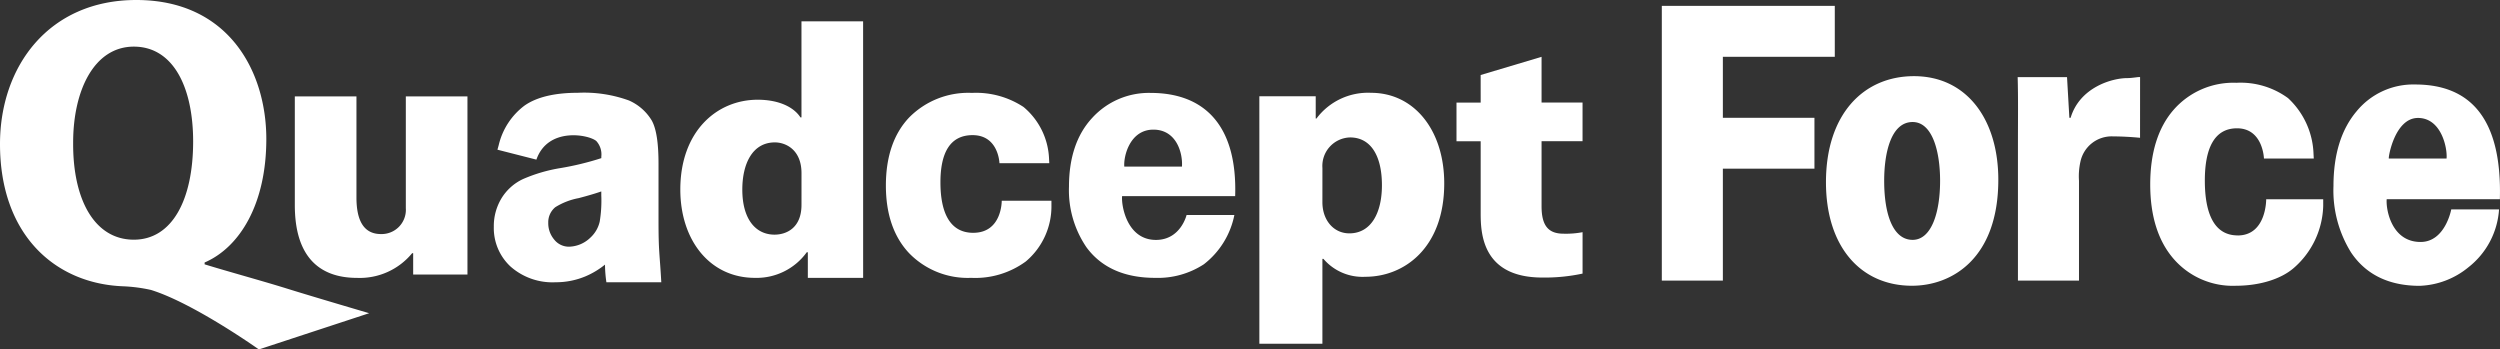
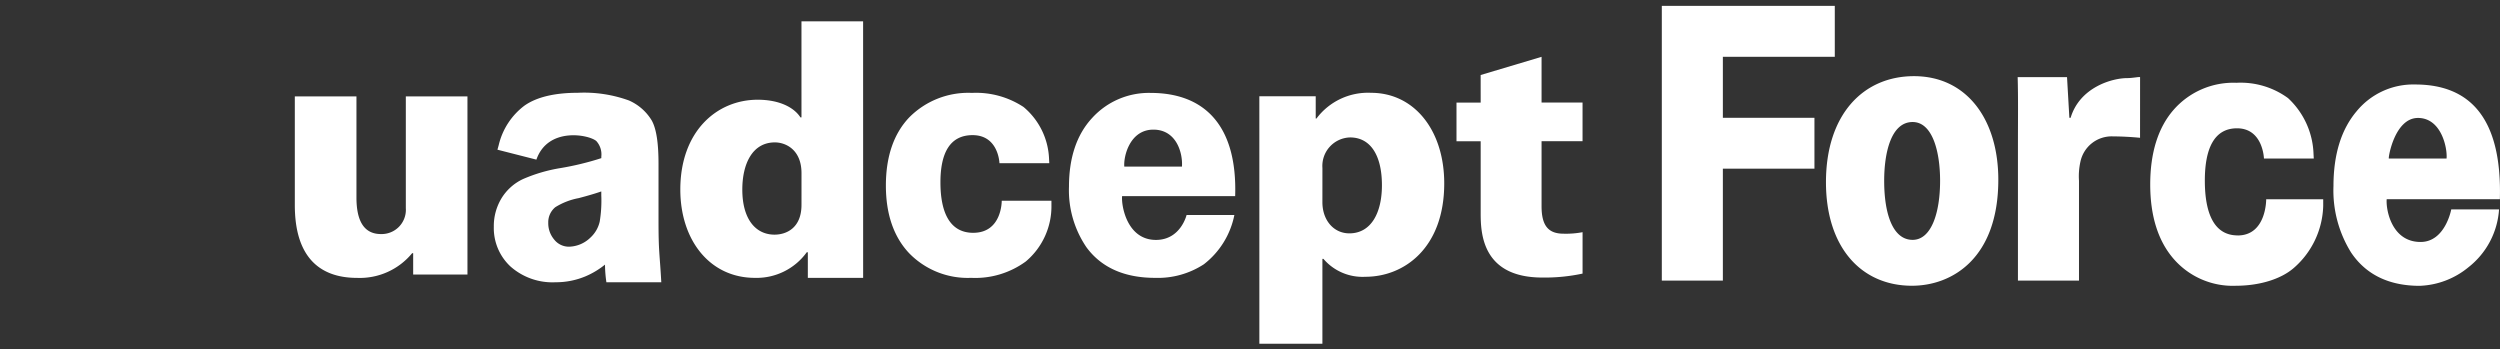
<svg xmlns="http://www.w3.org/2000/svg" viewBox="0 0 330 46.126">
  <rect x="0" y="0" width="330" height="46.126" fill="#333333" stroke="none" />
  <defs>
    <clipPath id="a">
      <path fill="#fff" d="M0 0h330v46.126H0z" />
    </clipPath>
  </defs>
  <g fill="#fff" clip-path="url(#a)">
    <path d="M295.372 31.074c-3.155 0-4.334-2.992-4.334-7.238s1.249-6.9 4.246-6.9c3.44 0 3.558 3.994 3.558 3.994h6.575l-.03-.562a10.5 10.5 0 0 0-3.371-7.421 10.608 10.608 0 0 0-6.81-2.019 10.471 10.471 0 0 0-8.3 3.58c-2.044 2.348-3.076 5.666-3.076 9.843 0 4.137 1.032 7.433 3.066 9.792a10.321 10.321 0 0 0 8.206 3.578c2.988 0 5.9-.795 7.7-2.367a11.257 11.257 0 0 0 3.862-8.166v-.884h-7.526s.049 4.776-3.764 4.776" />
    <path fill-rule="evenodd" d="M315.33 20.925c-.118 0 .737-5.356 3.843-5.356s3.9 4.012 3.774 5.356Zm14.653 5.372c.295-10.745-3.98-15.144-11.174-15.144a9.664 9.664 0 0 0-7.744 3.543c-2.015 2.388-3.047 5.678-3.047 9.874a15.487 15.487 0 0 0 2.319 8.75c1.966 2.939 5.022 4.409 9.061 4.409a10.722 10.722 0 0 0 6.447-2.46 10.564 10.564 0 0 0 4.029-7.629h-6.309s-.787 4.3-4.049 4.3c-3.843 0-4.589-4.3-4.472-5.645ZM219.359 37.043V.778h22.833v6.716h-14.774v8.058h12.089v6.715h-12.089v14.776Zm33.106-20.936c-2.85 0-3.754 4.068-3.754 7.754 0 4.452 1.169 7.8 3.754 7.8 2.466 0 3.627-3.548 3.627-7.8 0-3.921-1.032-7.754-3.627-7.754m11.312 7.616c0 10.359-6.083 13.995-11.4 13.995-6.732 0-11.35-5.111-11.35-13.671 0-8.933 4.923-13.994 11.616-13.994 6.948 0 11.134 5.68 11.134 13.67m18.709-5.534a39.086 39.086 0 0 0-3.586-.186 4.209 4.209 0 0 0-4.286 3.351 8.76 8.76 0 0 0-.187 2.506v13.182h-8.059v-17.86c0-3.5.042-6.316-.036-9h6.516l.309 5.366h.166c1.209-4.03 5.482-5.237 7.468-5.237.737 0 1.7-.214 1.7-.116Z" />
-     <path d="M27.009 34.892c2.9.9 7.666 2.2 10.927 3.219s10.794 3.232 10.794 3.232l-14.559 4.783s-8.606-6.113-14.255-7.857a20.632 20.632 0 0 0-3.624-.477C7.272 37.46 0 31 0 19.013 0 8.747 6.452 0 17.987 0c12.137 0 17.167 9.364 17.167 18.35 0 8.507-3.446 14.262-8.145 16.3ZM9.656 18.82C9.6 26.393 12.5 31.638 17.664 31.638c5.047 0 7.831-5.245 7.831-12.969 0-7.115-2.609-12.514-7.831-12.514s-8.008 5.75-8.008 12.665" />
    <path d="M61.705 36.239h-7.166v-2.814H54.4a8.937 8.937 0 0 1-7.256 3.256c-5.269 0-8.228-3.095-8.228-9.605V12.723h8.136V26.07c0 3.055.969 4.825 3.234 4.825a3.2 3.2 0 0 0 3.283-3.418V12.723h8.135Zm52.229.443h-7.3v-3.383h-.143a8.159 8.159 0 0 1-6.843 3.378c-5.963 0-9.846-4.984-9.846-11.656 0-7.678 4.808-11.857 10.215-11.857 2.774 0 4.761.965 5.641 2.331h.136V2.82h8.136Zm-8.136-13.824c0-3.137-2.125-4.062-3.513-4.062-2.96 0-4.3 2.813-4.3 6.23 0 3.9 1.756 5.947 4.251 5.947 1.528 0 3.561-.841 3.561-3.937Zm60.436-10.155h7.441v2.948h.094a8.491 8.491 0 0 1 7.209-3.4c5.732 0 9.661 4.981 9.661 11.953 0 8.554-5.317 12.33-10.4 12.33a6.785 6.785 0 0 1-5.547-2.366h-.135v11.205h-8.321Zm8.323 13.991c0 2.365 1.478 4.109 3.558 4.109 2.866 0 4.3-2.7 4.3-6.352 0-3.9-1.48-6.31-4.206-6.31a3.763 3.763 0 0 0-3.65 4.028Zm20.889-16.792 8.04-2.4v6.036h5.41v5.1h-5.41v8.593c0 2.653.971 3.617 2.913 3.617a11.711 11.711 0 0 0 2.5-.2v5.466a23.661 23.661 0 0 1-5.318.521c-8 0-8.132-5.947-8.132-8.519v-9.473h-3.192v-5.1h3.192ZM86.045 15.929a6.591 6.591 0 0 0-3.035-2.67 17.376 17.376 0 0 0-6.742-1.011c-3.073 0-5.44.569-7.037 1.694a9.12 9.12 0 0 0-3.4 5.212l-.168.606 5.142 1.312c1.516-4.35 6.921-3.308 7.907-2.456a2.621 2.621 0 0 1 .663 2.049v.21a37.693 37.693 0 0 1-5.4 1.313 20.612 20.612 0 0 0-4.948 1.453 6.6 6.6 0 0 0-2.835 2.544 7.077 7.077 0 0 0-1.009 3.749 6.929 6.929 0 0 0 2.209 5.251 8.355 8.355 0 0 0 5.951 2.073 10.124 10.124 0 0 0 3.987-.8 10.827 10.827 0 0 0 2.531-1.53 16.452 16.452 0 0 0 .184 2.332h7.246c-.221-3.953-.367-3.946-.367-8.18v-7.47c0-2.747-.289-4.606-.88-5.681m-6.673 9.335v.54a16.946 16.946 0 0 1-.209 3.449 4.091 4.091 0 0 1-1.226 2.109 4.177 4.177 0 0 1-2.783 1.2 2.46 2.46 0 0 1-2.01-.953 3.323 3.323 0 0 1-.773-2.213 2.566 2.566 0 0 1 .927-2.044 8.915 8.915 0 0 1 3.093-1.2c1.226-.323 2.226-.618 2.985-.884m49.097 5.463c-3.151 0-4.334-2.78-4.334-6.659s1.251-6.234 4.246-6.234c3.434 0 3.545 3.7 3.545 3.7h6.577l-.032-.6a9.377 9.377 0 0 0-3.368-6.816 11.374 11.374 0 0 0-6.8-1.859 10.961 10.961 0 0 0-8.3 3.248c-2.035 2.144-3.069 5.166-3.069 8.98 0 3.766 1.03 6.768 3.06 8.921a10.789 10.789 0 0 0 8.2 3.264 11.285 11.285 0 0 0 7.209-2.162 9.5 9.5 0 0 0 3.383-7.449v-.571h-6.56s.054 4.235-3.757 4.235m34.569-4.841c.3-9.242-3.978-13.623-11.154-13.623a10.118 10.118 0 0 0-7.736 3.32c-2.022 2.185-3.046 5.232-3.046 9.053a13.359 13.359 0 0 0 2.311 8.008c1.968 2.677 5.015 4.031 9.057 4.031a11.1 11.1 0 0 0 6.434-1.791 10.9 10.9 0 0 0 4.03-6.508h-6.308s-.78 3.291-4.042 3.291c-3.842 0-4.589-4.544-4.47-5.78Zm-14.634-3.9c-.117-1.349.732-4.876 3.833-4.876s3.9 3.166 3.777 4.876Z" />
  </g>
</svg>